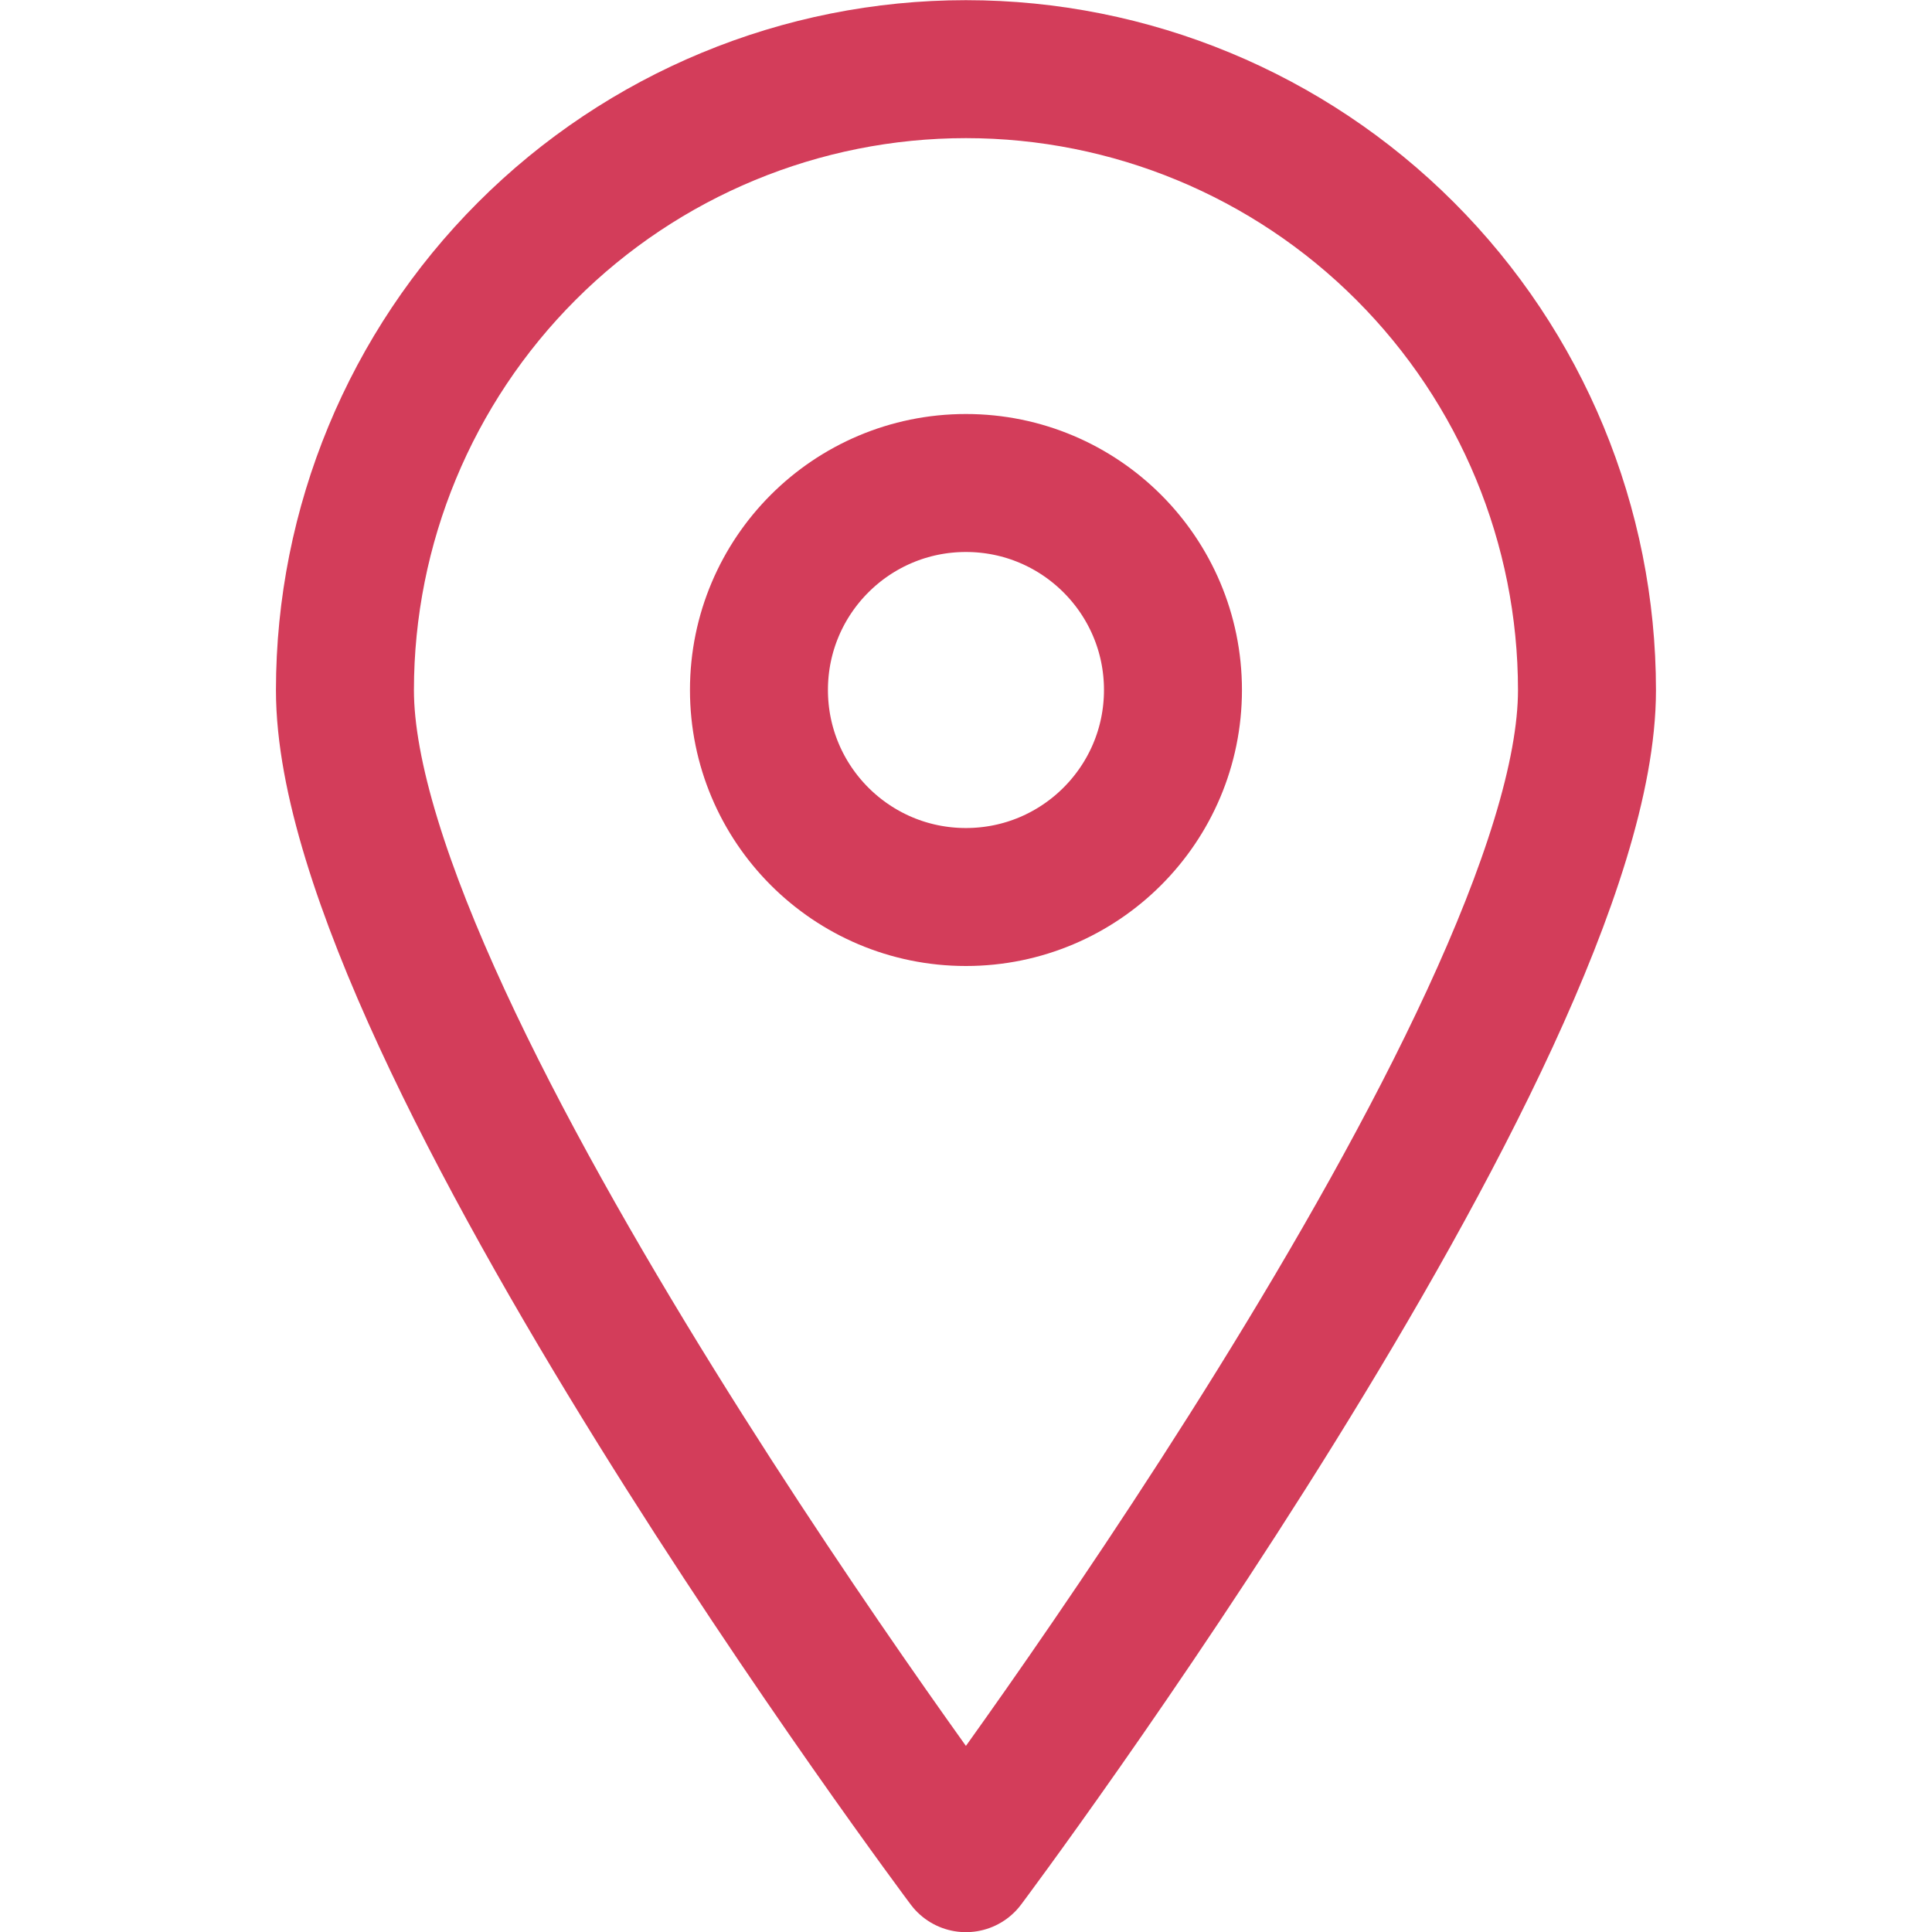
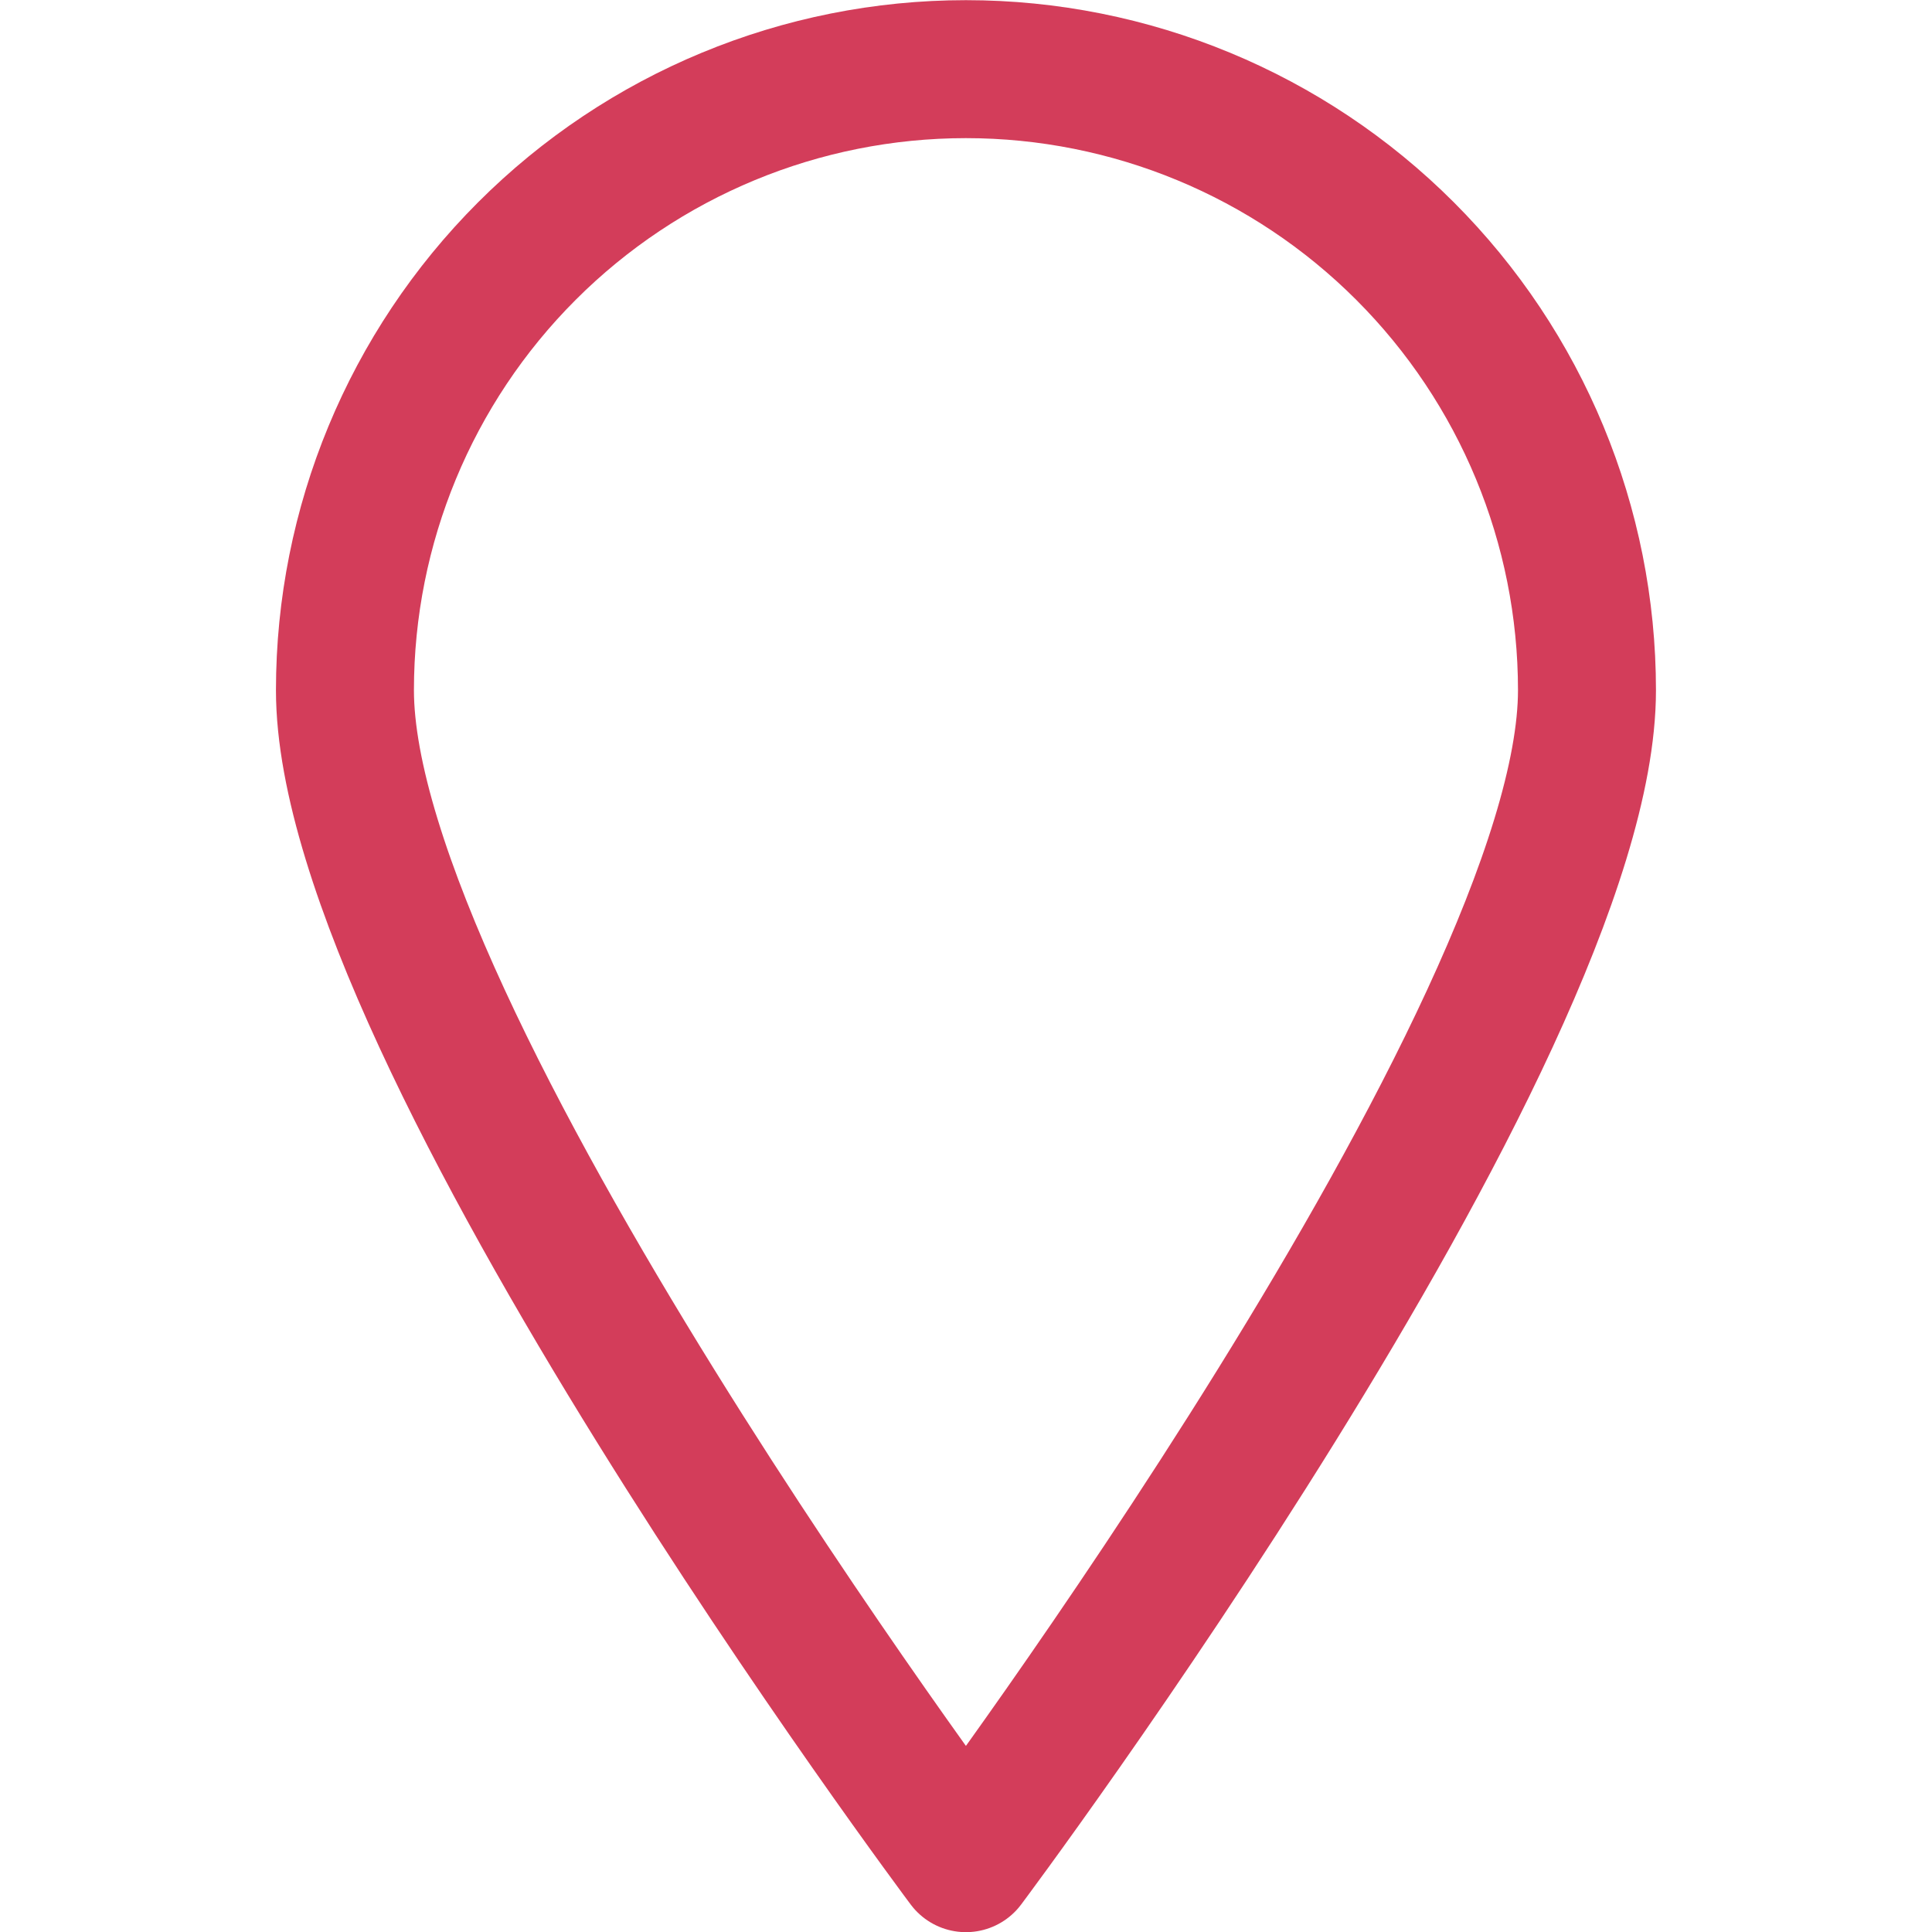
<svg xmlns="http://www.w3.org/2000/svg" width="24" height="24" viewBox="0 0 24 24" fill="none">
  <path d="M19.714 8.574C19.714 12.842 11.999 23.145 11.999 23.145C11.999 23.145 4.285 12.842 4.285 8.574C4.285 6.528 5.098 4.566 6.545 3.119C7.991 1.672 9.953 0.859 11.999 0.859C14.045 0.859 16.008 1.672 17.454 3.119C18.901 4.566 19.714 6.528 19.714 8.574Z" stroke="#D33D5A" stroke-width="1.714" stroke-linecap="round" stroke-linejoin="round" />
-   <path d="M11.999 11.143C13.419 11.143 14.571 9.992 14.571 8.571C14.571 7.151 13.419 6 11.999 6C10.579 6 9.428 7.151 9.428 8.571C9.428 9.992 10.579 11.143 11.999 11.143Z" stroke="#D33D5A" stroke-width="1.714" stroke-linecap="round" stroke-linejoin="round" />
</svg>